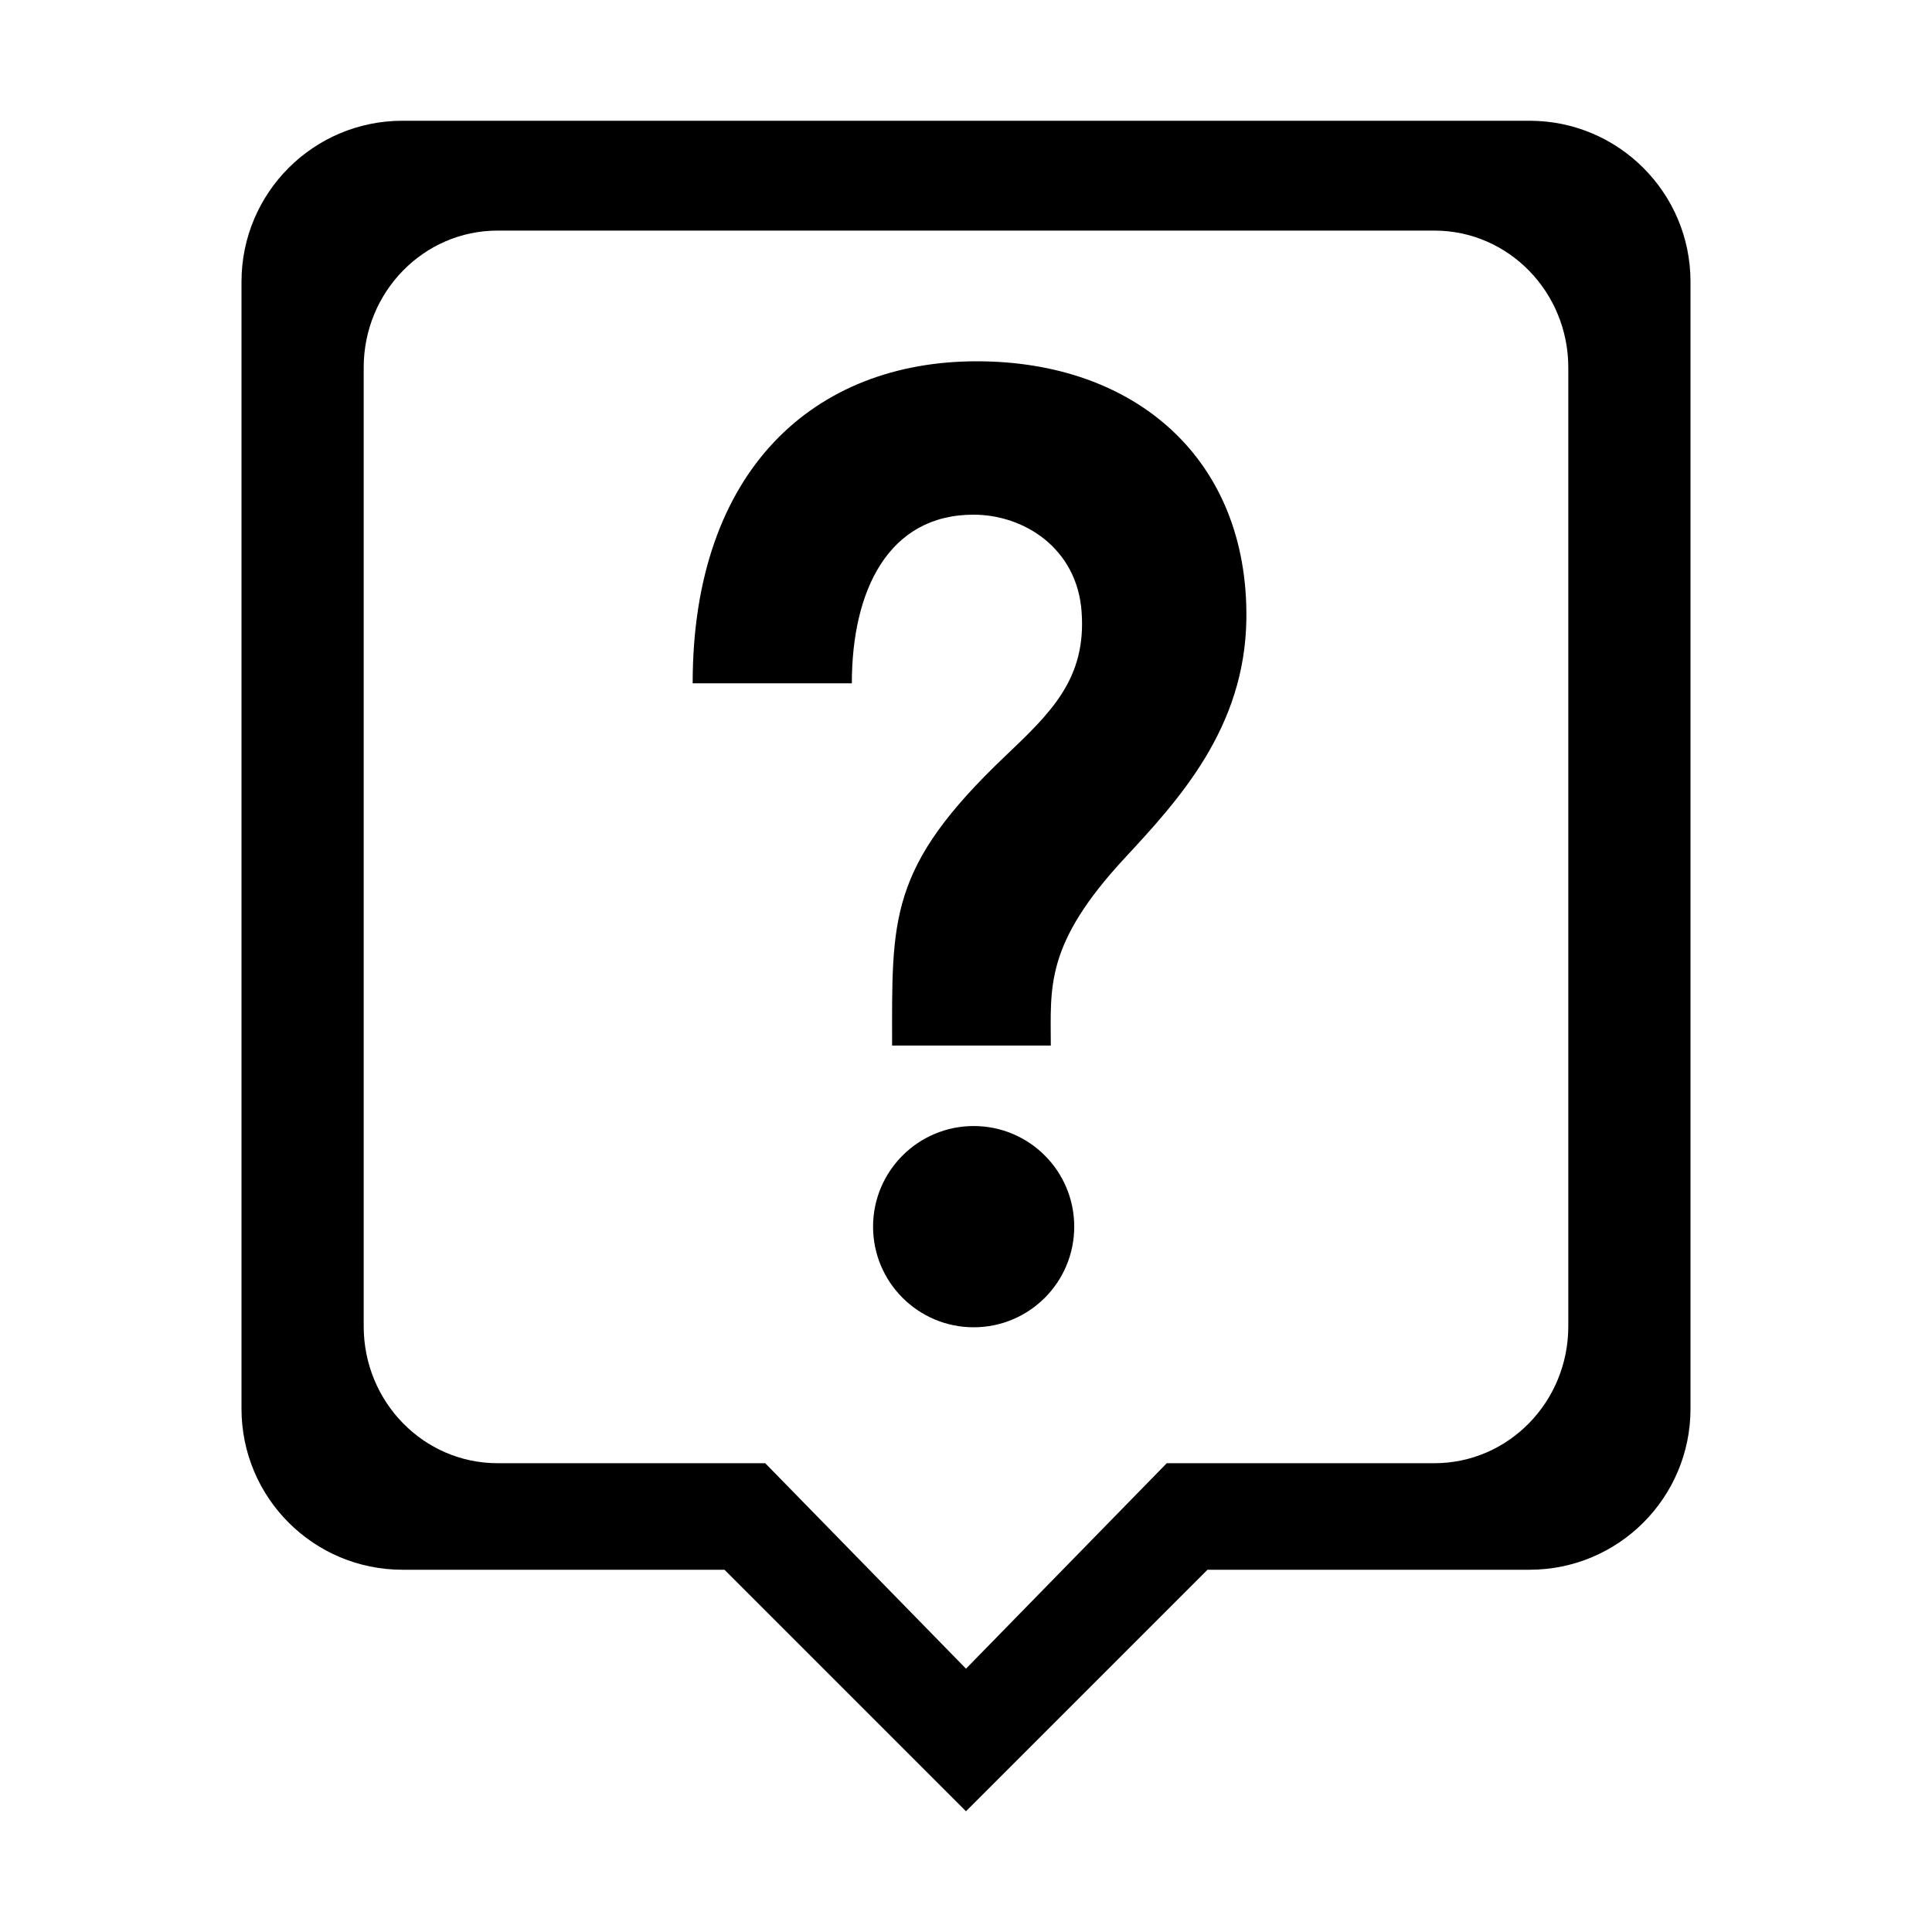
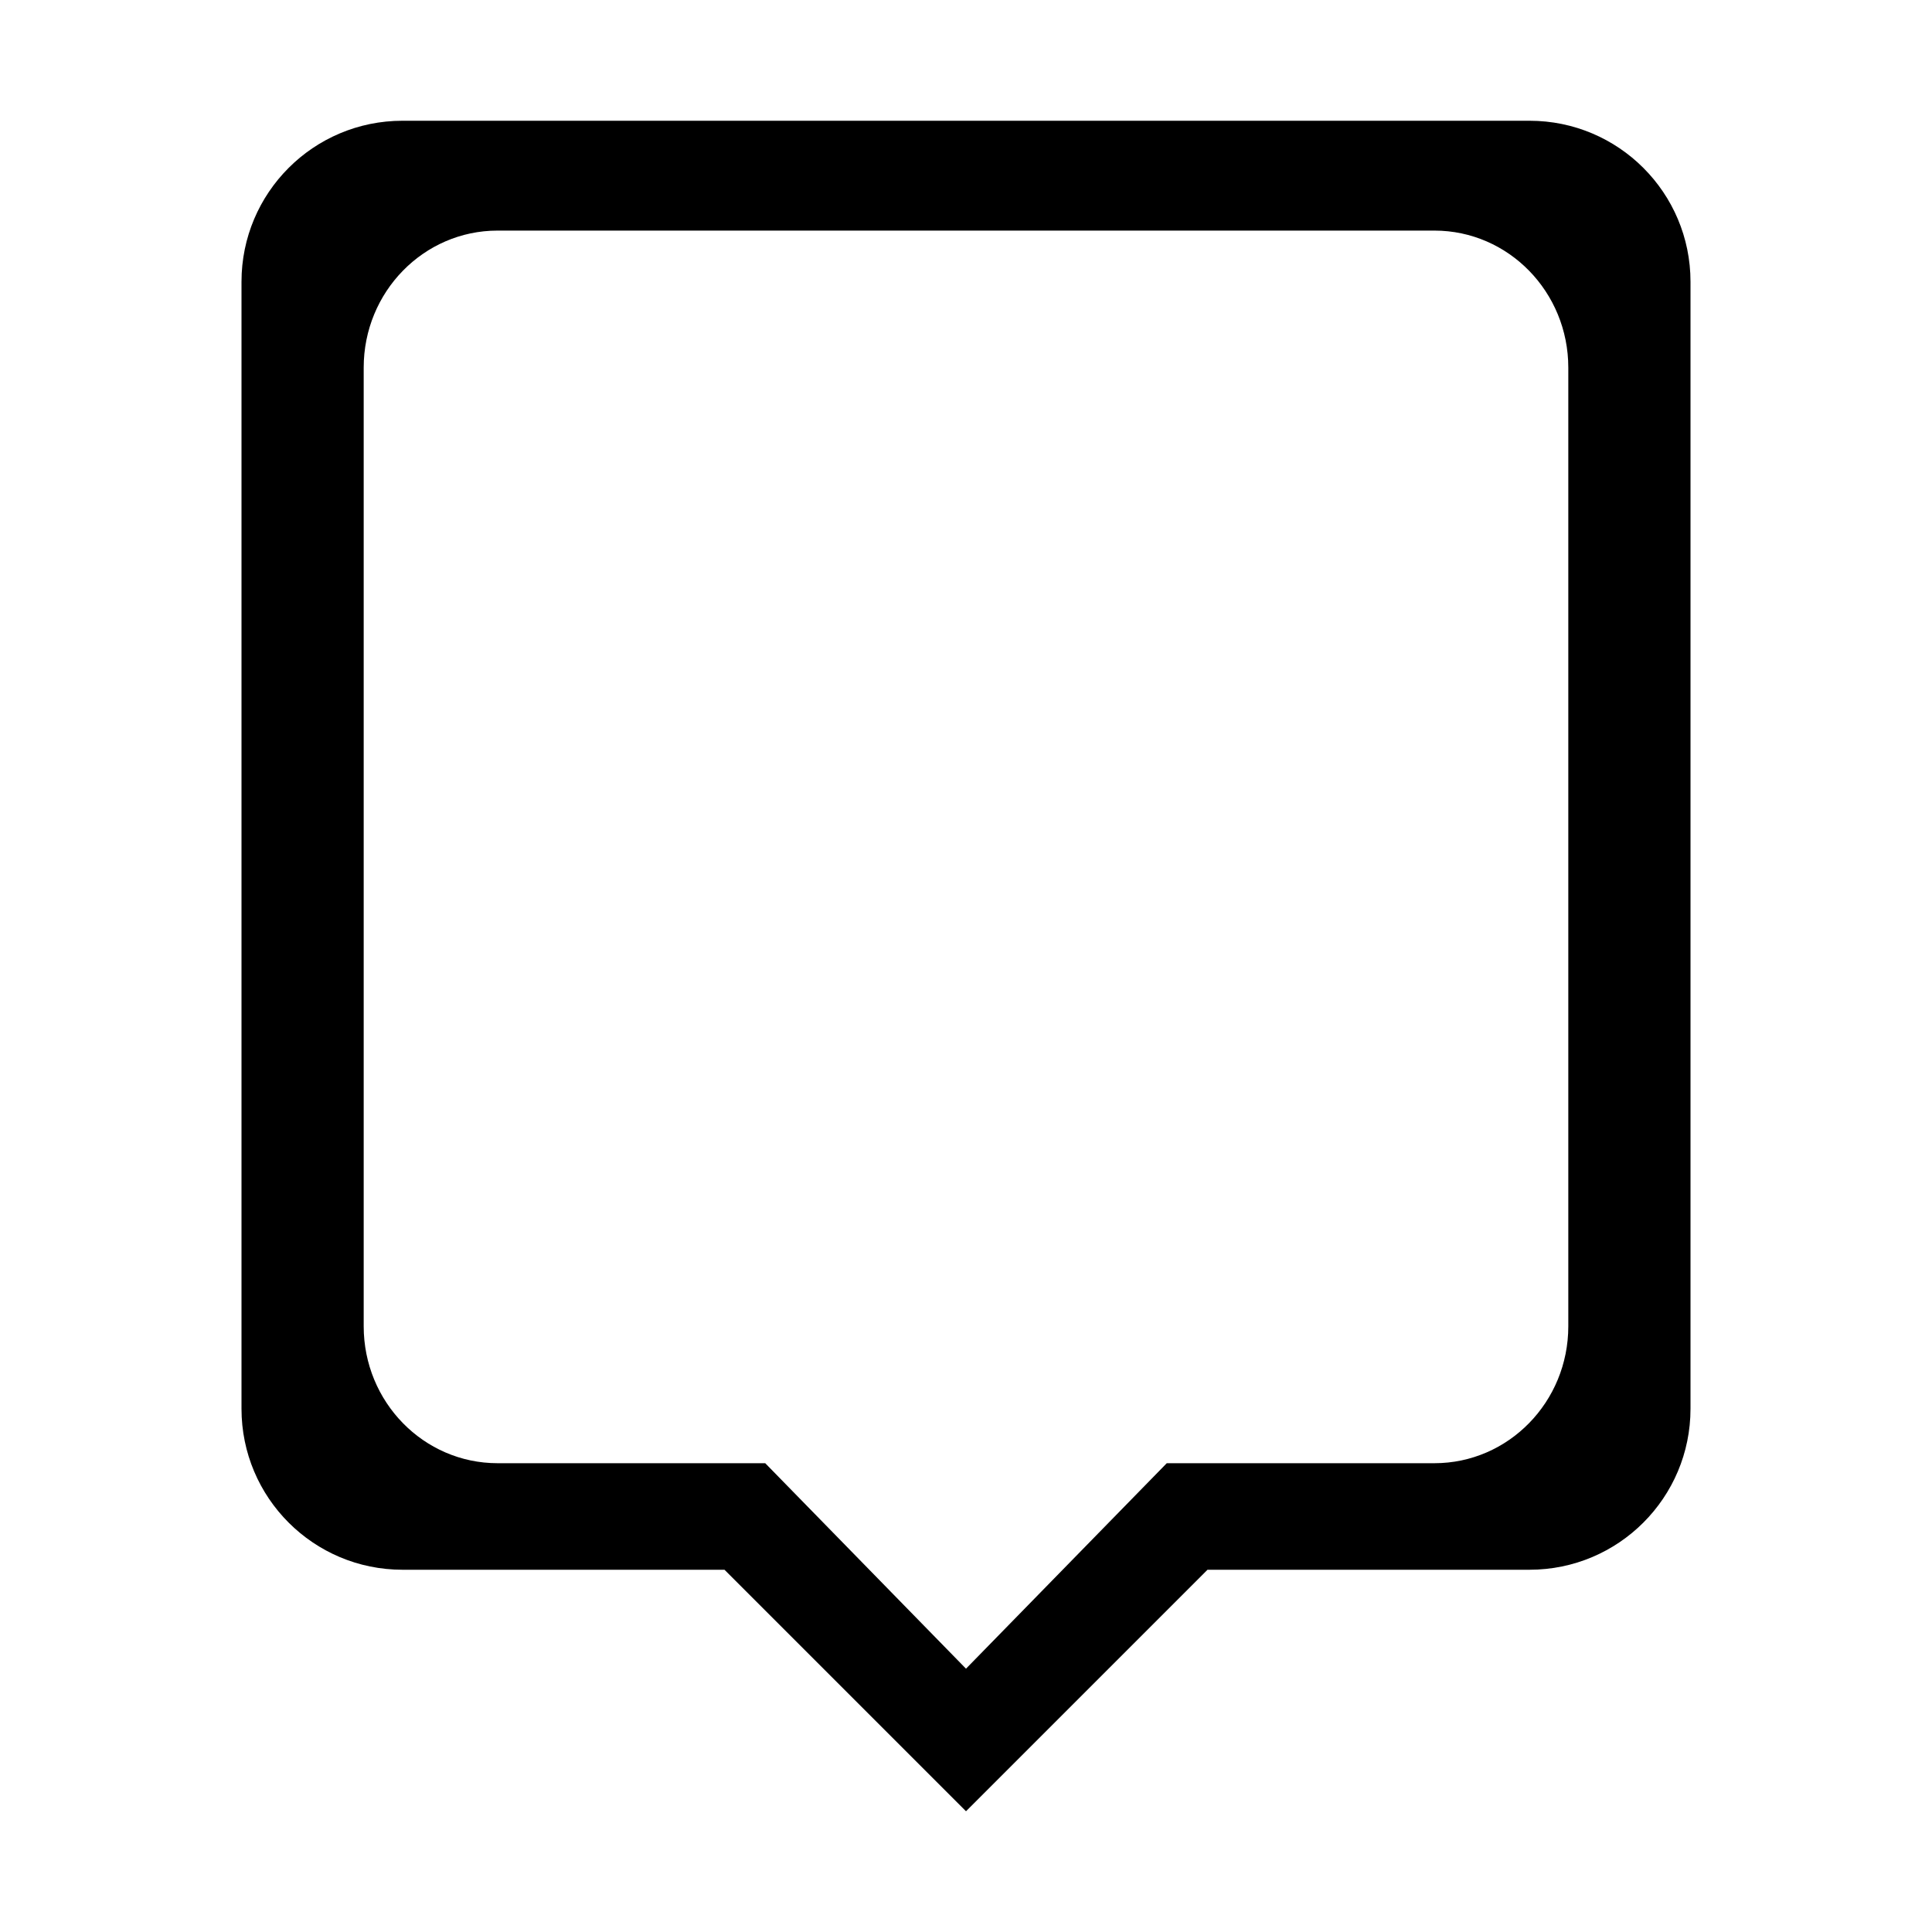
<svg xmlns="http://www.w3.org/2000/svg" height="48" viewBox="0 0 48 48" width="48">
-   <path d="m-1.674.044h48v48h-48z" fill="none" />
+   <path d="m-1.674.044h48h-48z" fill="none" />
  <path d="m10 3c-2.21 0-4 1.79-4 4v28c0 2.21 1.79 4 4 4h8l6 6 6-6h8c2.21 0 4-1.79 4-4v-28c0-2.21-1.79-4-4-4zm2.361 2.729h23.277c1.837 0 3.326 1.524 3.326 3.404v23.818c0 1.88-1.489 3.402-3.326 3.402h-6.65l-4.988 5.105-4.988-5.105h-6.65c-1.837 0-3.326-1.522-3.326-3.402v-23.818c0-1.88 1.489-3.404 3.326-3.404z" />
-   <path d="m26.689 30.476c0 1.38-1.116 2.5-2.499 2.5-1.378 0-2.499-1.12-2.499-2.5s1.121-2.5 2.499-2.5c1.383 0 2.499 1.119 2.499 2.5zm-2.42-21.5c-4.029 0-7.06 2.693-7.06 8h3.955c0-2.304.906-4.189 3.024-4.189 1.247 0 2.57.828 2.684 2.411.123 1.666-.767 2.511-1.892 3.582-2.924 2.78-2.816 4.049-2.816 7.196h3.943c0-1.452-.157-2.508 1.838-4.659 1.331-1.436 2.986-3.222 3.021-5.943.047-3.963-2.751-6.398-6.697-6.398z" />
</svg>